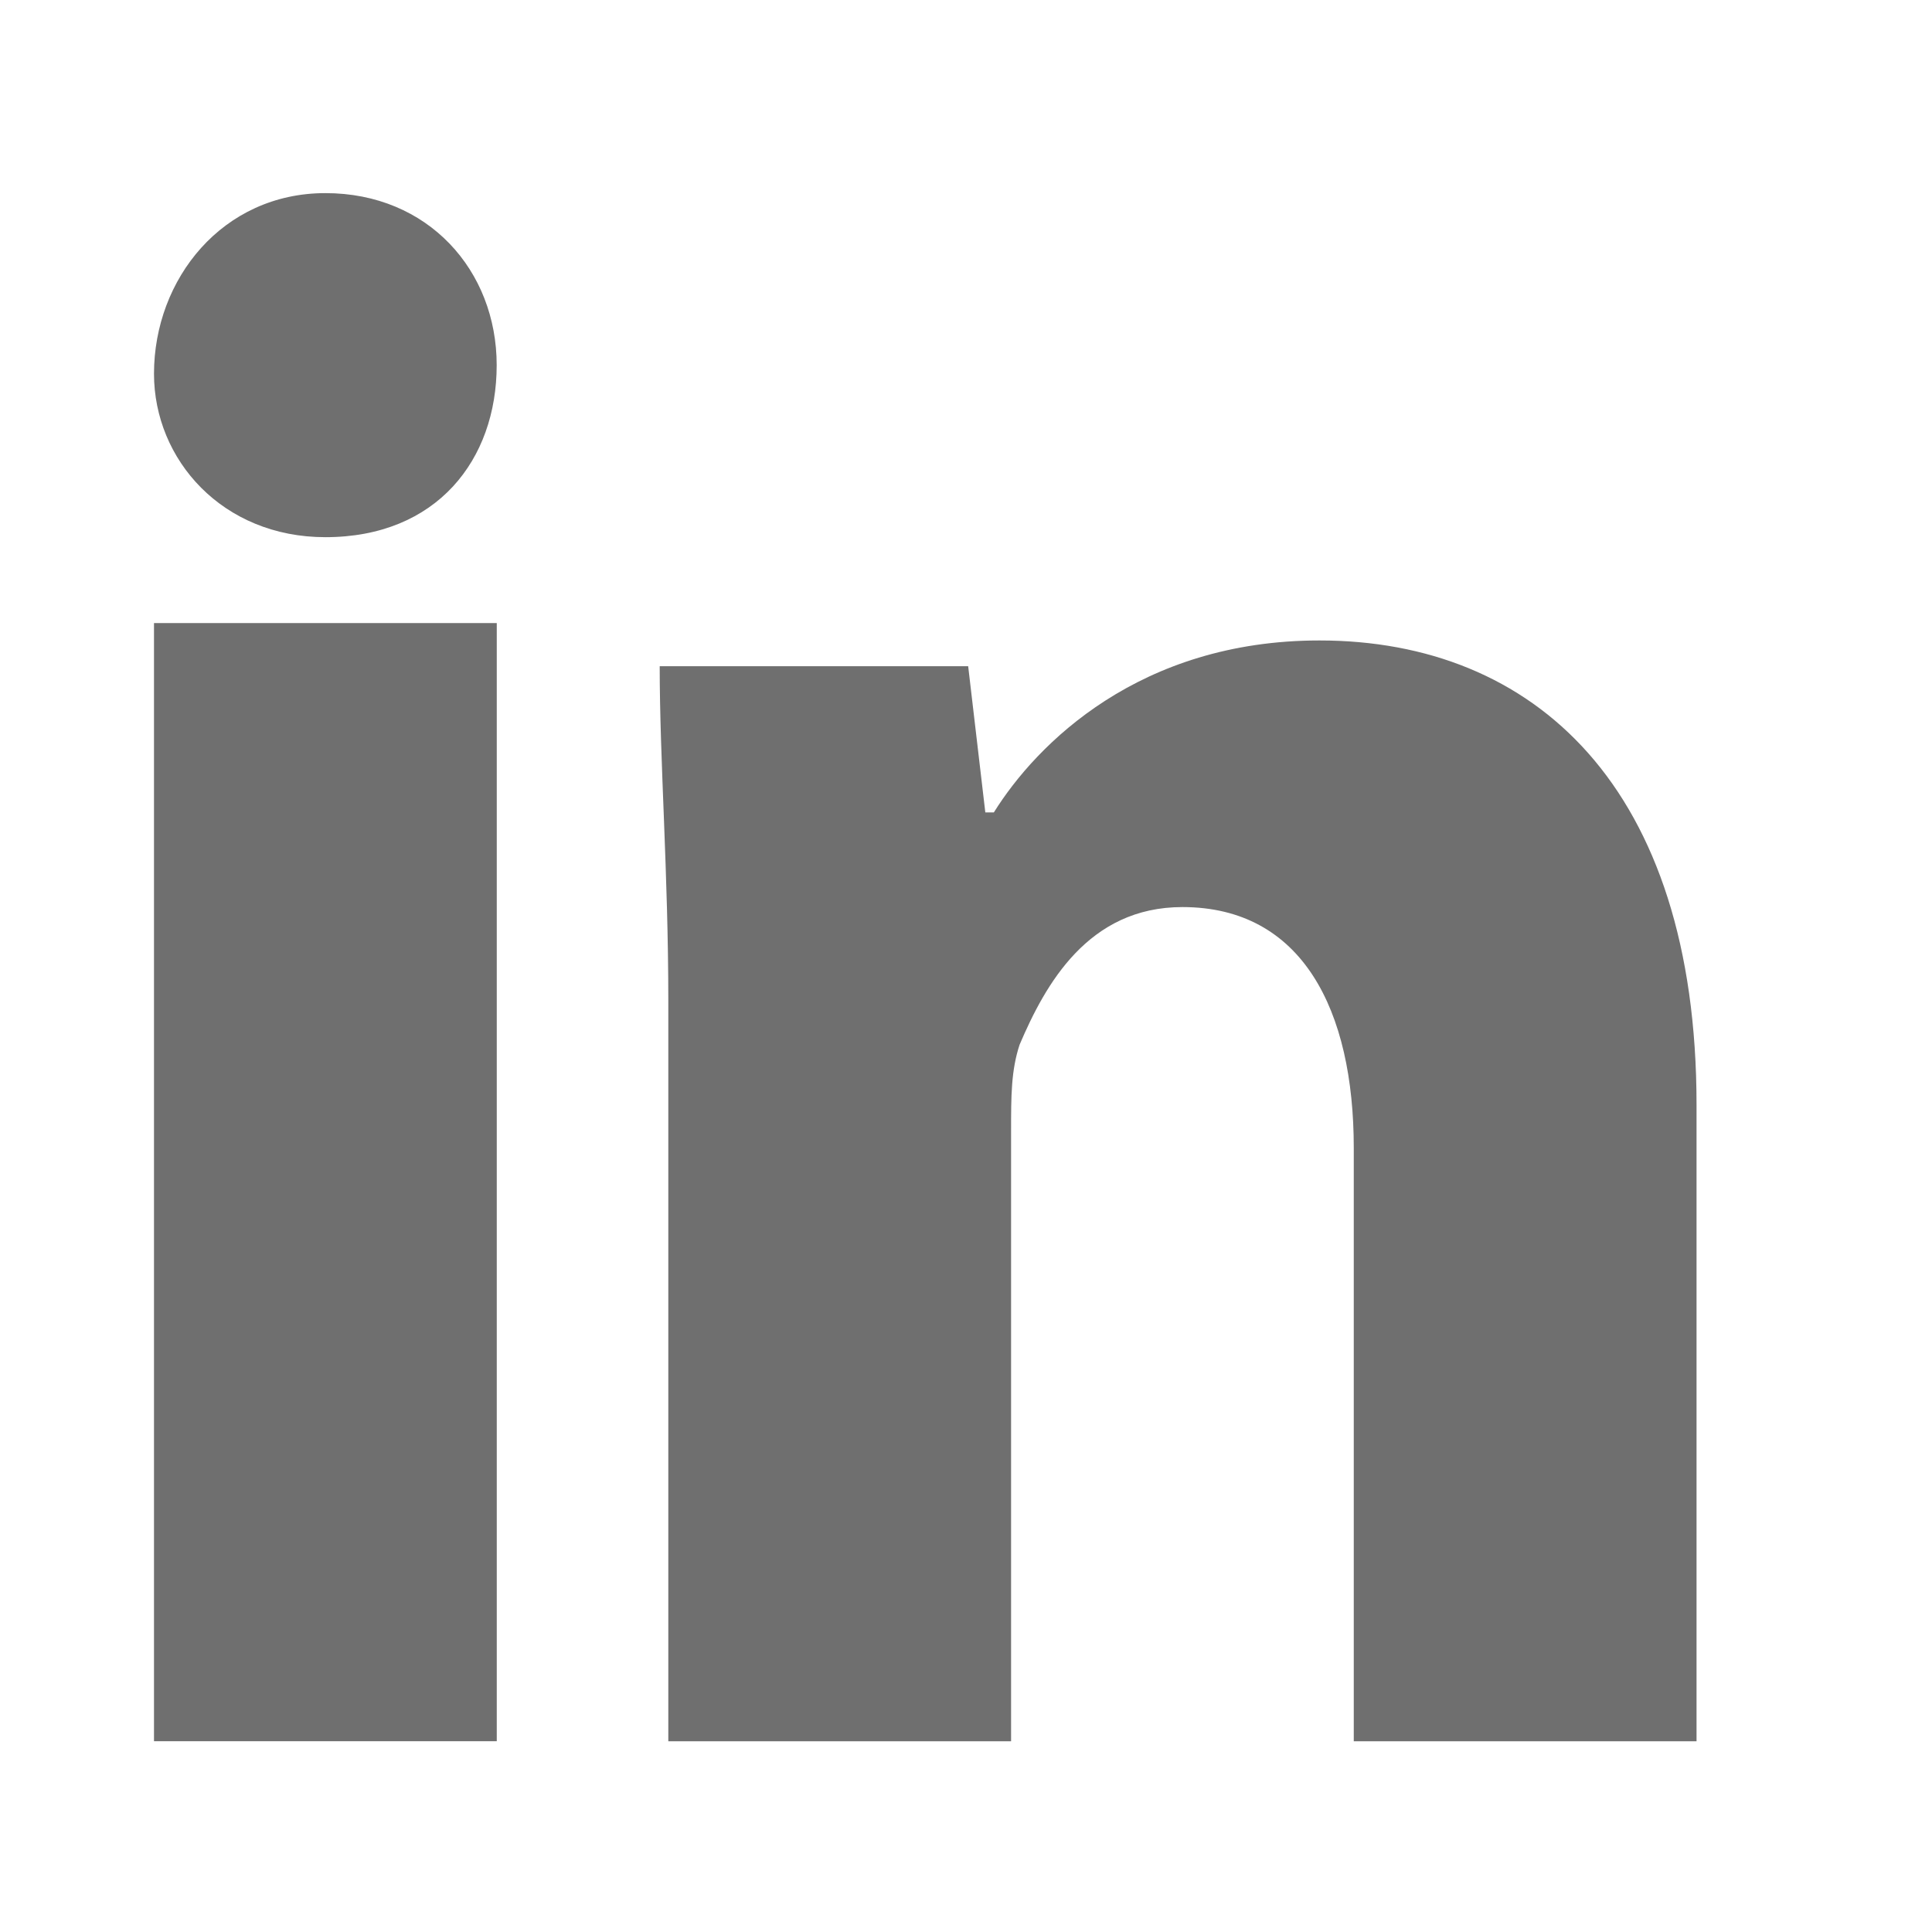
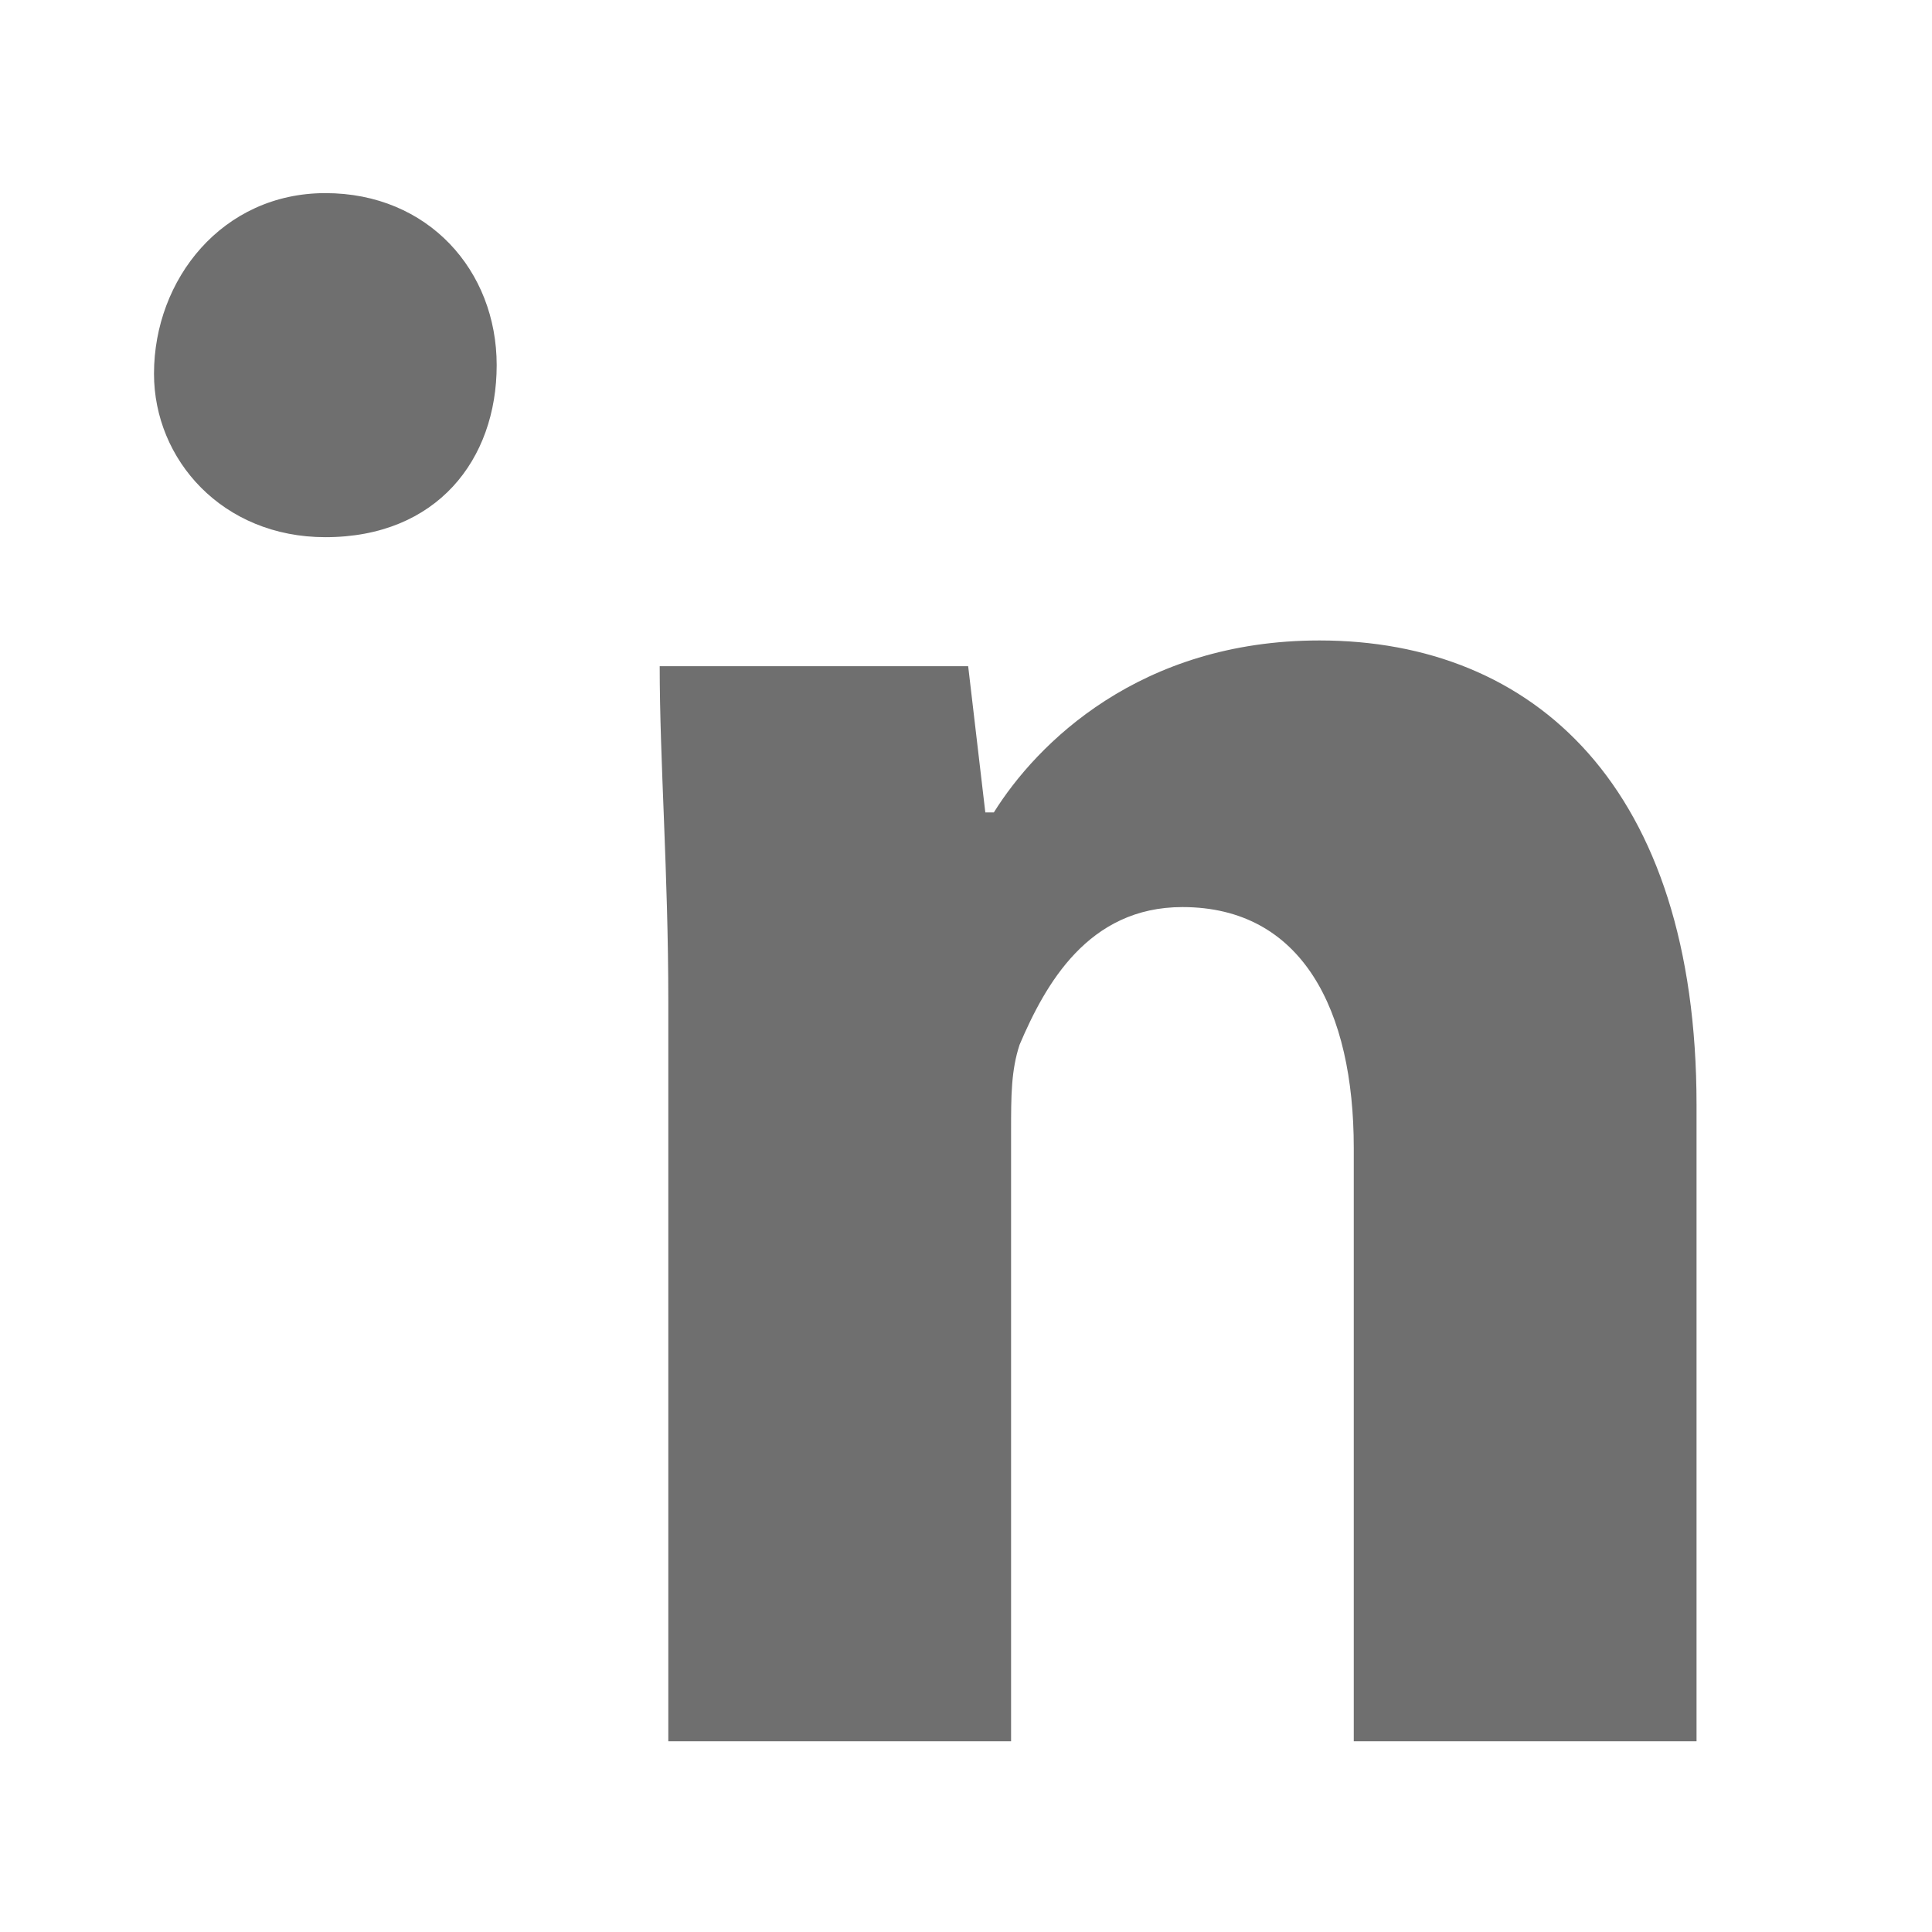
<svg xmlns="http://www.w3.org/2000/svg" width="24" height="24" viewBox="0 0 24 24" fill="none">
  <mask id="mask0_1997_5388" style="mask-type:alpha" maskUnits="userSpaceOnUse" x="0" y="0" width="24" height="24">
    <rect width="24" height="24" fill="#D9D9D9" />
  </mask>
  <g mask="url(#mask0_1997_5388)">
    <path d="M6.17 4.536C6.17 5.711 5.426 6.673 4.042 6.673C2.764 6.673 1.913 5.711 1.913 4.643C1.913 3.467 2.764 2.399 4.042 2.399C5.319 2.399 6.17 3.361 6.17 4.536Z" fill="#6F6F6F" />
-     <path d="M6.171 7.74H1.913V21.63H6.171V7.74Z" fill="#6F6F6F" />
    <path d="M16.391 7.956C14.156 7.956 12.879 9.238 12.346 10.092H12.24L12.027 8.276H8.195C8.195 9.451 8.302 10.84 8.302 12.443V21.631H12.56V14.046C12.56 13.618 12.56 13.298 12.666 12.977C12.985 12.229 13.517 11.268 14.688 11.268C16.179 11.268 16.817 12.55 16.817 14.259V21.631H21.075V13.725C21.075 9.772 19.053 7.956 16.391 7.956Z" fill="#6F6F6F" />
  </g>
</svg>